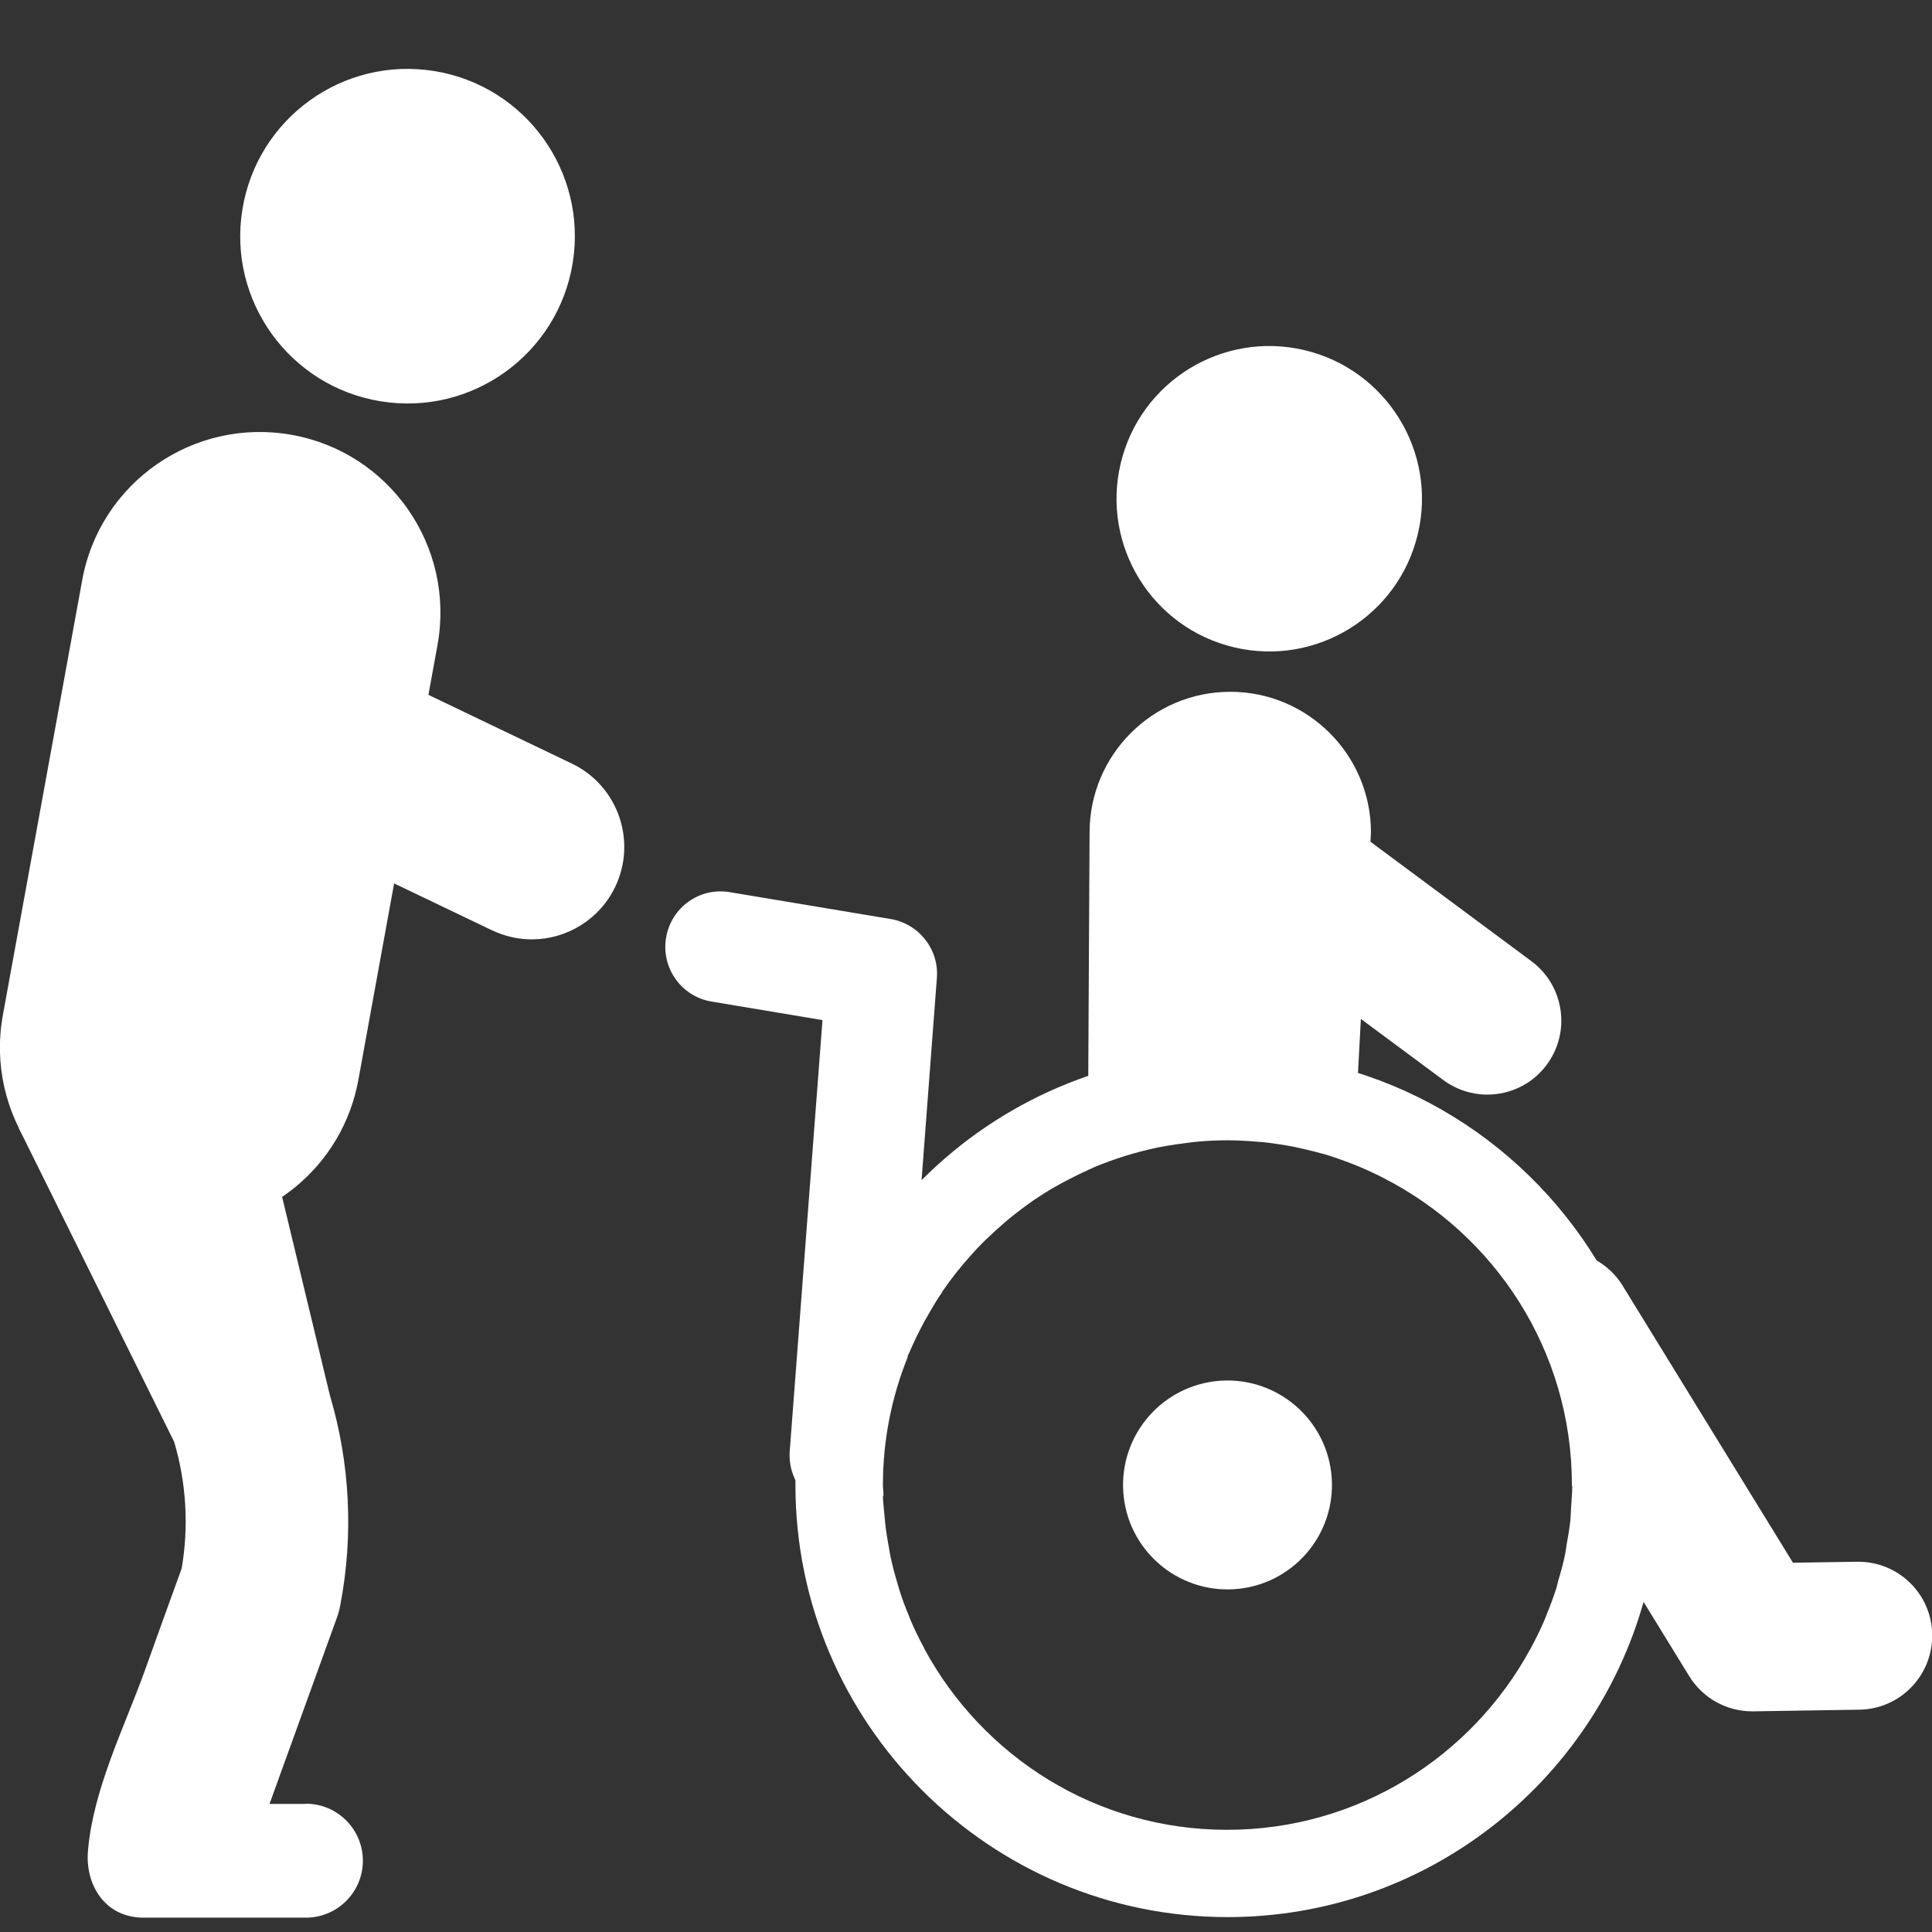
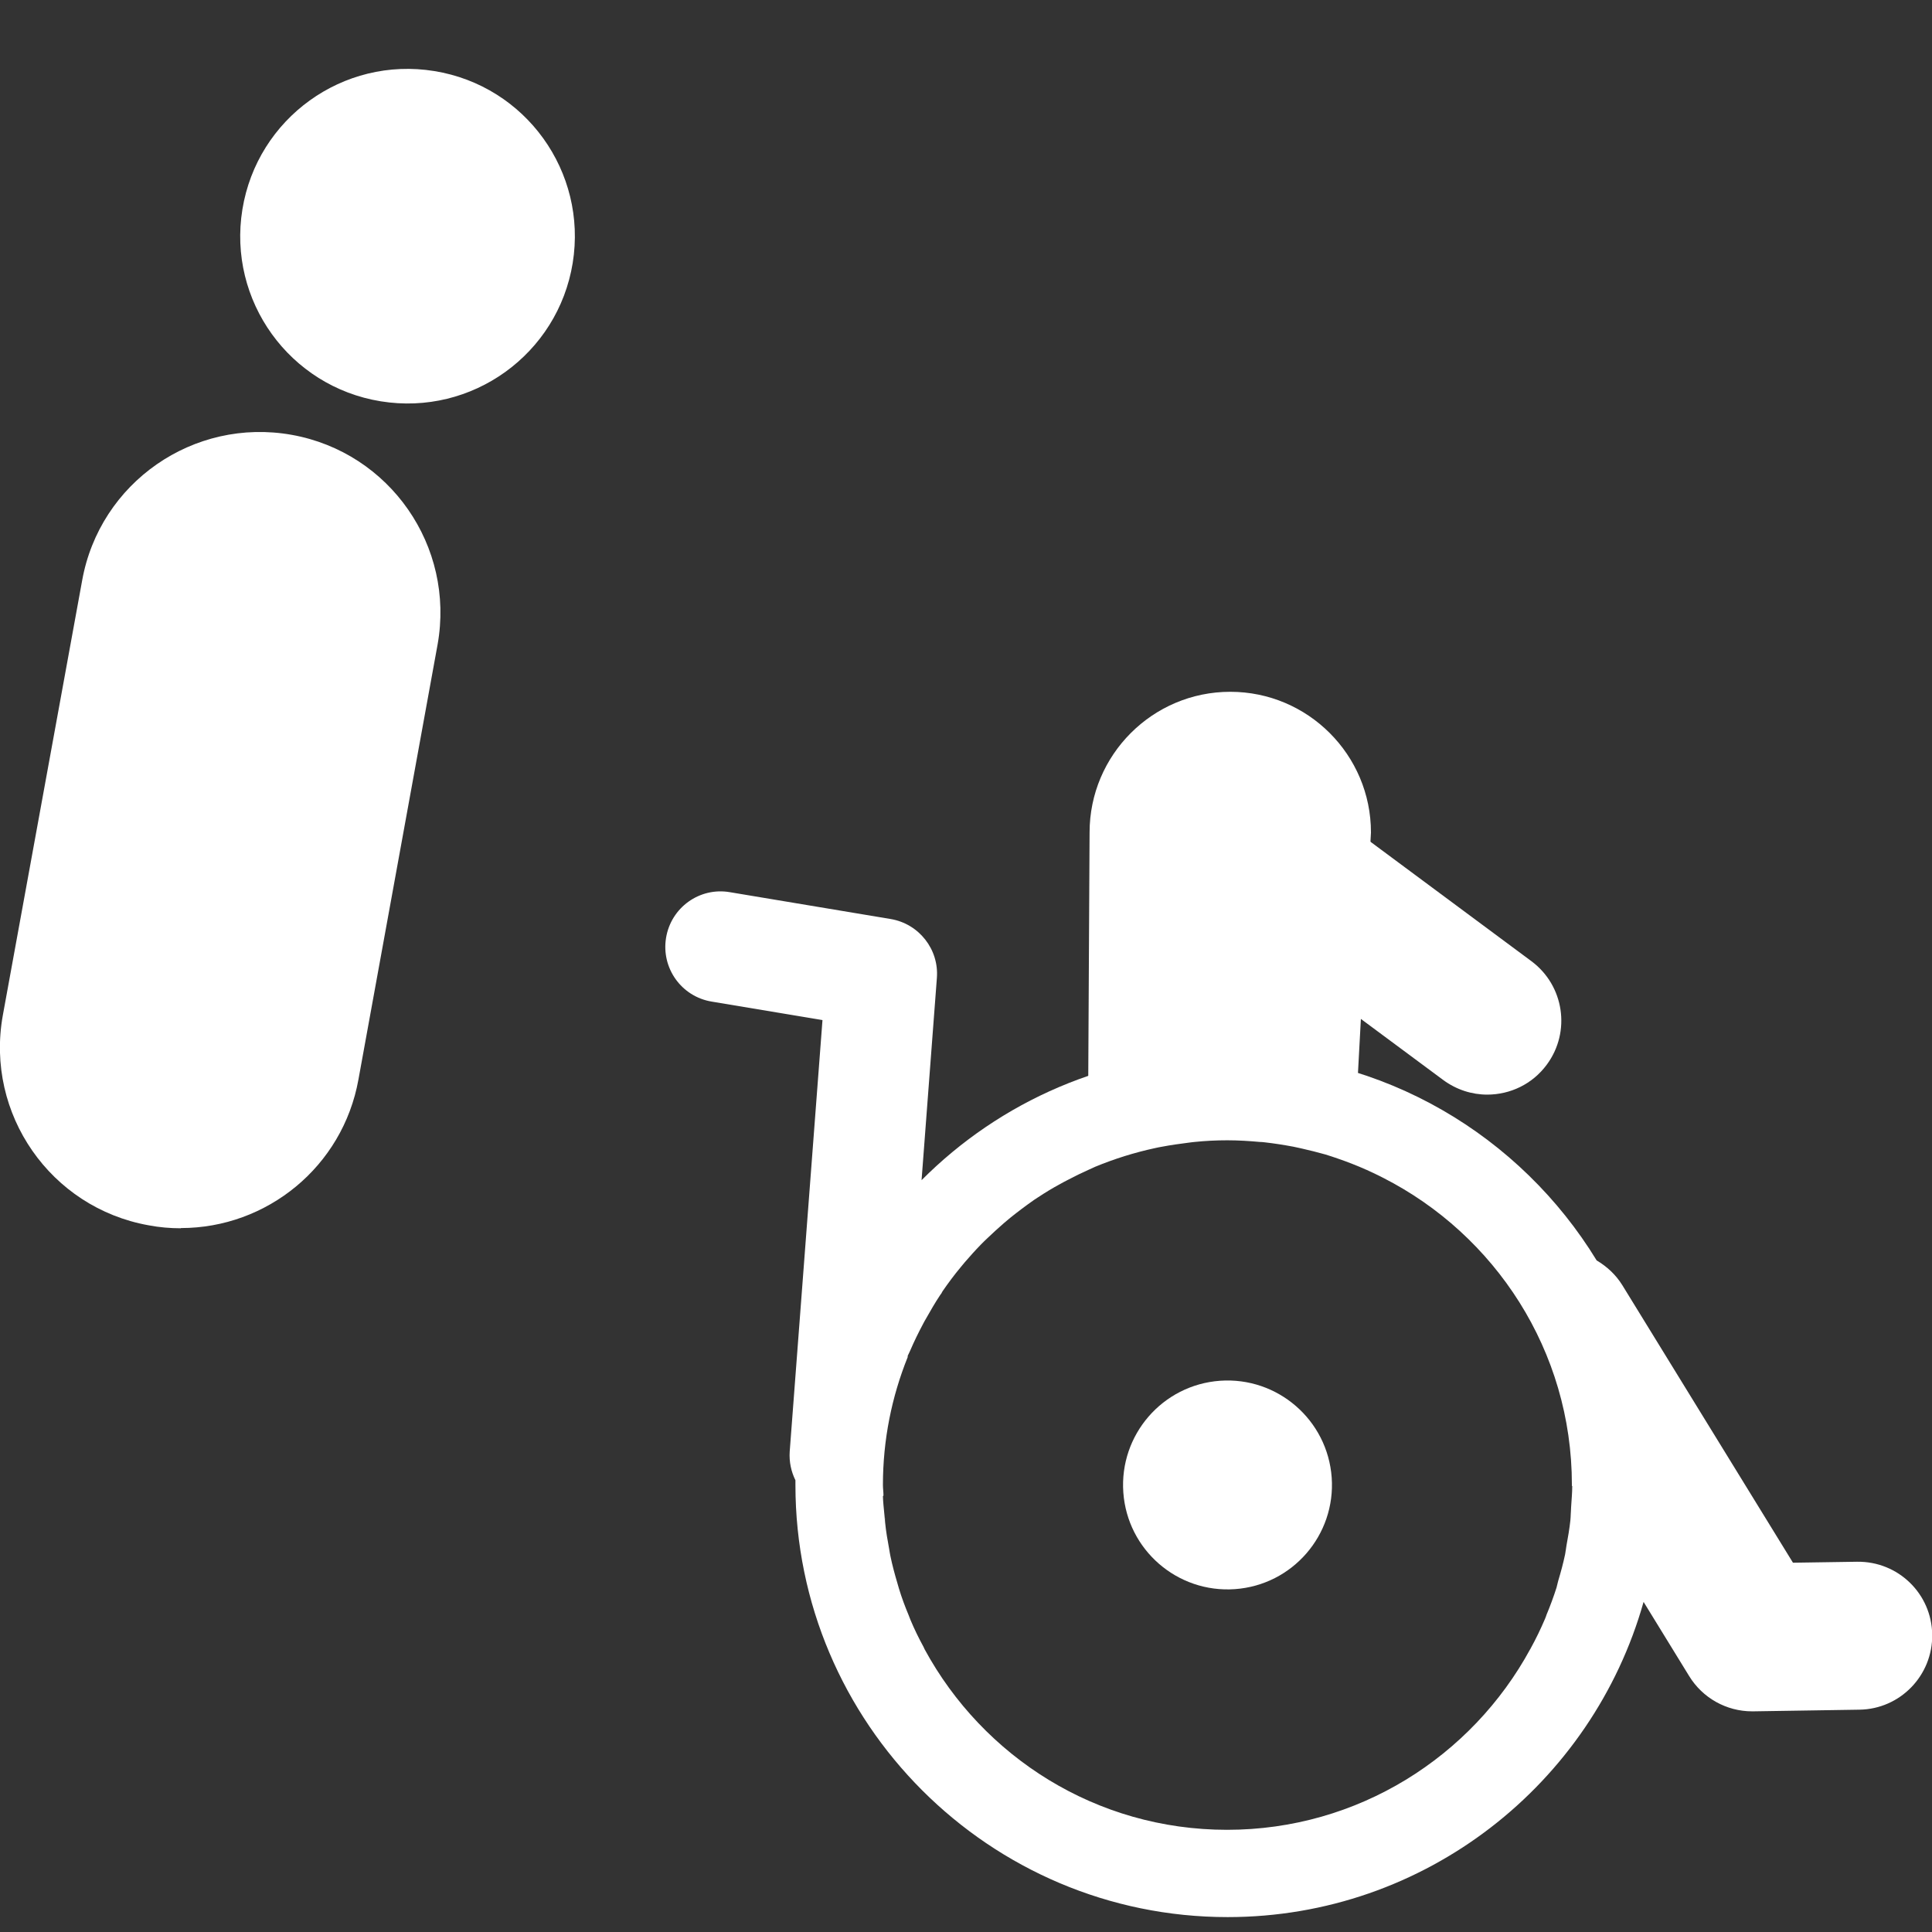
<svg xmlns="http://www.w3.org/2000/svg" width="28" height="28" viewBox="0 0 28 28" fill="none">
  <rect x="0" y="0" width="28" height="28" fill="#333333" stroke="none" />
  <g clip-path="url(#clip0_4310_45595)">
-     <path d="M20.549 7.737C20.83 6.547 20.093 5.355 18.903 5.074C17.714 4.794 16.522 5.53 16.241 6.72C15.96 7.909 16.697 9.101 17.887 9.382C19.076 9.663 20.268 8.926 20.549 7.737Z" fill="white" />
    <path d="M21.554 15.864C21.332 15.864 21.109 15.794 20.916 15.652L17.648 13.228C17.174 12.874 17.072 12.204 17.425 11.727C17.779 11.25 18.449 11.154 18.926 11.505L22.194 13.93C22.669 14.283 22.77 14.953 22.417 15.43C22.208 15.714 21.884 15.864 21.554 15.864Z" fill="white" />
    <path d="M26.912 22.634L25.985 22.648L23.512 18.626C23.416 18.471 23.285 18.353 23.14 18.267C22.039 16.464 20.053 15.258 17.79 15.258C16.059 15.258 14.489 15.966 13.356 17.104L13.578 14.173C13.61 13.758 13.318 13.388 12.908 13.319L10.577 12.93C10.138 12.855 9.725 13.153 9.653 13.592C9.581 14.029 9.875 14.444 10.315 14.516L11.92 14.784L11.445 21.037C11.435 21.188 11.467 21.329 11.528 21.453C11.528 21.474 11.528 21.498 11.528 21.52C11.528 24.973 14.339 27.784 17.792 27.784C20.659 27.784 23.078 25.849 23.82 23.216L24.48 24.29C24.675 24.609 25.021 24.802 25.393 24.802H25.409L26.947 24.778C27.539 24.77 28.011 24.282 28.003 23.69C27.995 23.098 27.51 22.626 26.915 22.634H26.912ZM22.786 21.536C22.786 21.638 22.776 21.737 22.77 21.838C22.765 21.903 22.767 21.97 22.759 22.034C22.746 22.157 22.725 22.275 22.703 22.396C22.695 22.439 22.692 22.484 22.682 22.53C22.655 22.658 22.62 22.787 22.583 22.91C22.575 22.942 22.567 22.974 22.559 23.007C22.516 23.141 22.468 23.272 22.414 23.401C22.406 23.422 22.401 23.443 22.39 23.465C22.328 23.61 22.261 23.749 22.186 23.885C22.186 23.891 22.181 23.896 22.178 23.899C21.331 25.458 19.681 26.519 17.784 26.519C15.887 26.519 14.248 25.461 13.401 23.904C13.396 23.893 13.39 23.88 13.385 23.869C13.315 23.741 13.251 23.61 13.195 23.476C13.187 23.454 13.179 23.433 13.171 23.414C13.117 23.285 13.069 23.157 13.029 23.025C13.021 22.999 13.013 22.969 13.005 22.942C12.967 22.814 12.932 22.685 12.905 22.554C12.898 22.519 12.892 22.487 12.887 22.452C12.863 22.323 12.841 22.198 12.828 22.066C12.822 22.026 12.822 21.986 12.817 21.948C12.809 21.86 12.798 21.771 12.796 21.683C12.798 21.68 12.801 21.678 12.804 21.675C12.804 21.624 12.796 21.573 12.796 21.522C12.796 20.866 12.924 20.242 13.155 19.668V19.65C13.165 19.628 13.176 19.607 13.187 19.583C13.187 19.58 13.19 19.575 13.192 19.572C13.248 19.441 13.313 19.309 13.38 19.183C13.393 19.157 13.406 19.133 13.423 19.106C13.487 18.993 13.551 18.881 13.623 18.773C13.637 18.755 13.648 18.736 13.658 18.717C13.741 18.597 13.83 18.476 13.924 18.364C13.942 18.34 13.964 18.318 13.982 18.294C14.058 18.206 14.133 18.122 14.213 18.04C14.245 18.007 14.277 17.975 14.312 17.943C14.39 17.868 14.47 17.796 14.55 17.726C14.58 17.702 14.61 17.675 14.639 17.651C14.752 17.56 14.867 17.474 14.985 17.391C15.003 17.378 15.025 17.364 15.046 17.351C15.148 17.284 15.252 17.22 15.362 17.161C15.397 17.142 15.435 17.12 15.472 17.102C15.574 17.048 15.678 16.997 15.786 16.949C15.815 16.936 15.845 16.922 15.874 16.909C16.153 16.794 16.442 16.703 16.745 16.638C16.777 16.63 16.809 16.625 16.841 16.619C16.967 16.595 17.093 16.577 17.222 16.561C17.251 16.558 17.283 16.552 17.313 16.55C17.468 16.534 17.626 16.526 17.787 16.526C17.948 16.526 18.103 16.536 18.259 16.55C18.28 16.55 18.304 16.552 18.326 16.555C18.468 16.571 18.607 16.593 18.746 16.619C18.786 16.628 18.824 16.636 18.861 16.644C18.979 16.67 19.094 16.7 19.21 16.732C19.271 16.751 19.33 16.77 19.389 16.791C19.461 16.815 19.531 16.842 19.601 16.869C19.737 16.922 19.871 16.981 20.003 17.048C20.016 17.056 20.032 17.062 20.046 17.07C21.666 17.895 22.781 19.575 22.781 21.517C22.781 21.522 22.781 21.53 22.781 21.536H22.786Z" fill="white" />
    <path d="M22.703 22.396C22.695 22.439 22.692 22.484 22.682 22.53C22.69 22.487 22.695 22.441 22.703 22.396Z" fill="white" />
    <path d="M12.908 22.551C12.9 22.516 12.895 22.484 12.89 22.45C12.895 22.484 12.9 22.519 12.908 22.551Z" fill="white" />
    <path d="M22.583 22.91C22.575 22.942 22.567 22.974 22.559 23.007C22.569 22.974 22.575 22.942 22.583 22.91Z" fill="white" />
-     <path d="M22.414 23.401C22.406 23.422 22.4 23.444 22.39 23.465C22.398 23.444 22.406 23.422 22.414 23.401Z" fill="white" />
    <path d="M22.768 21.839C22.762 21.903 22.765 21.97 22.757 22.034C22.762 21.97 22.762 21.903 22.768 21.839Z" fill="white" />
    <path d="M13.407 23.904C13.407 23.904 13.396 23.88 13.391 23.869C13.396 23.88 13.401 23.893 13.407 23.904Z" fill="white" />
    <path d="M13.197 23.475C13.189 23.454 13.181 23.433 13.173 23.414C13.181 23.435 13.189 23.457 13.197 23.475Z" fill="white" />
    <path d="M22.189 23.883C22.189 23.883 22.183 23.893 22.181 23.896C22.181 23.891 22.186 23.886 22.189 23.883Z" fill="white" />
    <path d="M12.831 22.064C12.825 22.023 12.825 21.983 12.82 21.946C12.822 21.986 12.825 22.026 12.831 22.064Z" fill="white" />
    <path d="M18.749 16.62C18.789 16.628 18.827 16.636 18.864 16.644C18.827 16.636 18.787 16.628 18.749 16.62Z" fill="white" />
    <path d="M18.261 16.547C18.283 16.547 18.307 16.55 18.328 16.552C18.307 16.552 18.283 16.547 18.261 16.547Z" fill="white" />
    <path d="M19.604 16.869C19.74 16.922 19.874 16.981 20.005 17.048C19.874 16.984 19.74 16.922 19.604 16.869Z" fill="white" />
    <path d="M14.987 17.386C15.006 17.372 15.027 17.359 15.049 17.346C15.027 17.359 15.009 17.37 14.987 17.386Z" fill="white" />
    <path d="M13.627 18.768C13.64 18.749 13.651 18.731 13.661 18.712C13.648 18.731 13.637 18.749 13.627 18.768Z" fill="white" />
    <path d="M14.216 18.037C14.248 18.005 14.28 17.973 14.315 17.94C14.283 17.973 14.248 18.005 14.216 18.037Z" fill="white" />
    <path d="M13.382 19.178C13.396 19.151 13.409 19.127 13.425 19.101C13.412 19.127 13.396 19.151 13.382 19.178Z" fill="white" />
    <path d="M15.365 17.155C15.4 17.137 15.438 17.115 15.475 17.096C15.438 17.115 15.403 17.134 15.365 17.155Z" fill="white" />
    <path d="M13.19 19.577C13.19 19.577 13.192 19.569 13.195 19.567C13.195 19.569 13.192 19.575 13.19 19.577Z" fill="white" />
    <path d="M16.222 16.081L15.77 15.96L15.791 12.065C15.791 10.94 16.705 10.026 17.83 10.026C18.955 10.026 19.869 10.94 19.869 12.065L19.652 16.081H16.225H16.222Z" fill="white" />
    <path d="M8.3 3.812C8.514 2.49 7.617 1.244 6.295 1.03C4.973 0.815 3.728 1.713 3.513 3.035C3.298 4.356 4.196 5.602 5.518 5.816C6.84 6.031 8.085 5.133 8.3 3.812Z" fill="white" />
    <path d="M2.62 17.801C2.468 17.801 2.31 17.788 2.154 17.758C0.732 17.504 -0.214 16.143 0.04 14.72L1.19 8.416C1.444 6.993 2.805 6.048 4.228 6.302C5.651 6.557 6.596 7.918 6.342 9.34L5.195 15.644C4.967 16.912 3.864 17.798 2.623 17.798L2.62 17.801Z" fill="white" />
-     <path d="M4.434 26.144H3.906L4.884 23.441C4.905 23.382 4.921 23.323 4.932 23.261C5.125 22.257 5.074 21.206 4.782 20.226L3.673 15.62C3.488 14.996 2.36 13.935 1.739 14.12C1.114 14.305 0.094 15.738 0.278 16.36L2.524 20.896C2.7 21.488 2.738 22.12 2.633 22.731C2.451 23.232 2.269 23.735 2.09 24.236C1.789 25.064 1.35 25.938 1.275 26.822C1.232 27.323 1.527 27.792 2.079 27.792H4.434C4.889 27.792 5.259 27.422 5.259 26.967C5.259 26.511 4.889 26.141 4.434 26.141V26.144Z" fill="white" />
-     <path d="M7.708 13.614C7.515 13.614 7.317 13.571 7.129 13.482L2.902 11.457C2.234 11.138 1.953 10.337 2.272 9.67C2.591 9.003 3.392 8.721 4.059 9.04L8.287 11.066C8.954 11.385 9.235 12.186 8.916 12.853C8.686 13.332 8.206 13.614 7.708 13.614Z" fill="white" />
    <path d="M17.897 23.031C18.731 22.972 19.359 22.248 19.3 21.414C19.24 20.58 18.516 19.952 17.682 20.011C16.848 20.071 16.221 20.795 16.28 21.629C16.339 22.462 17.063 23.09 17.897 23.031Z" fill="white" />
  </g>
  <defs>
    <clipPath id="clip0_4310_45595">
      <rect width="28" height="26.792" fill="white" transform="translate(0 1)" />
    </clipPath>
  </defs>
</svg>